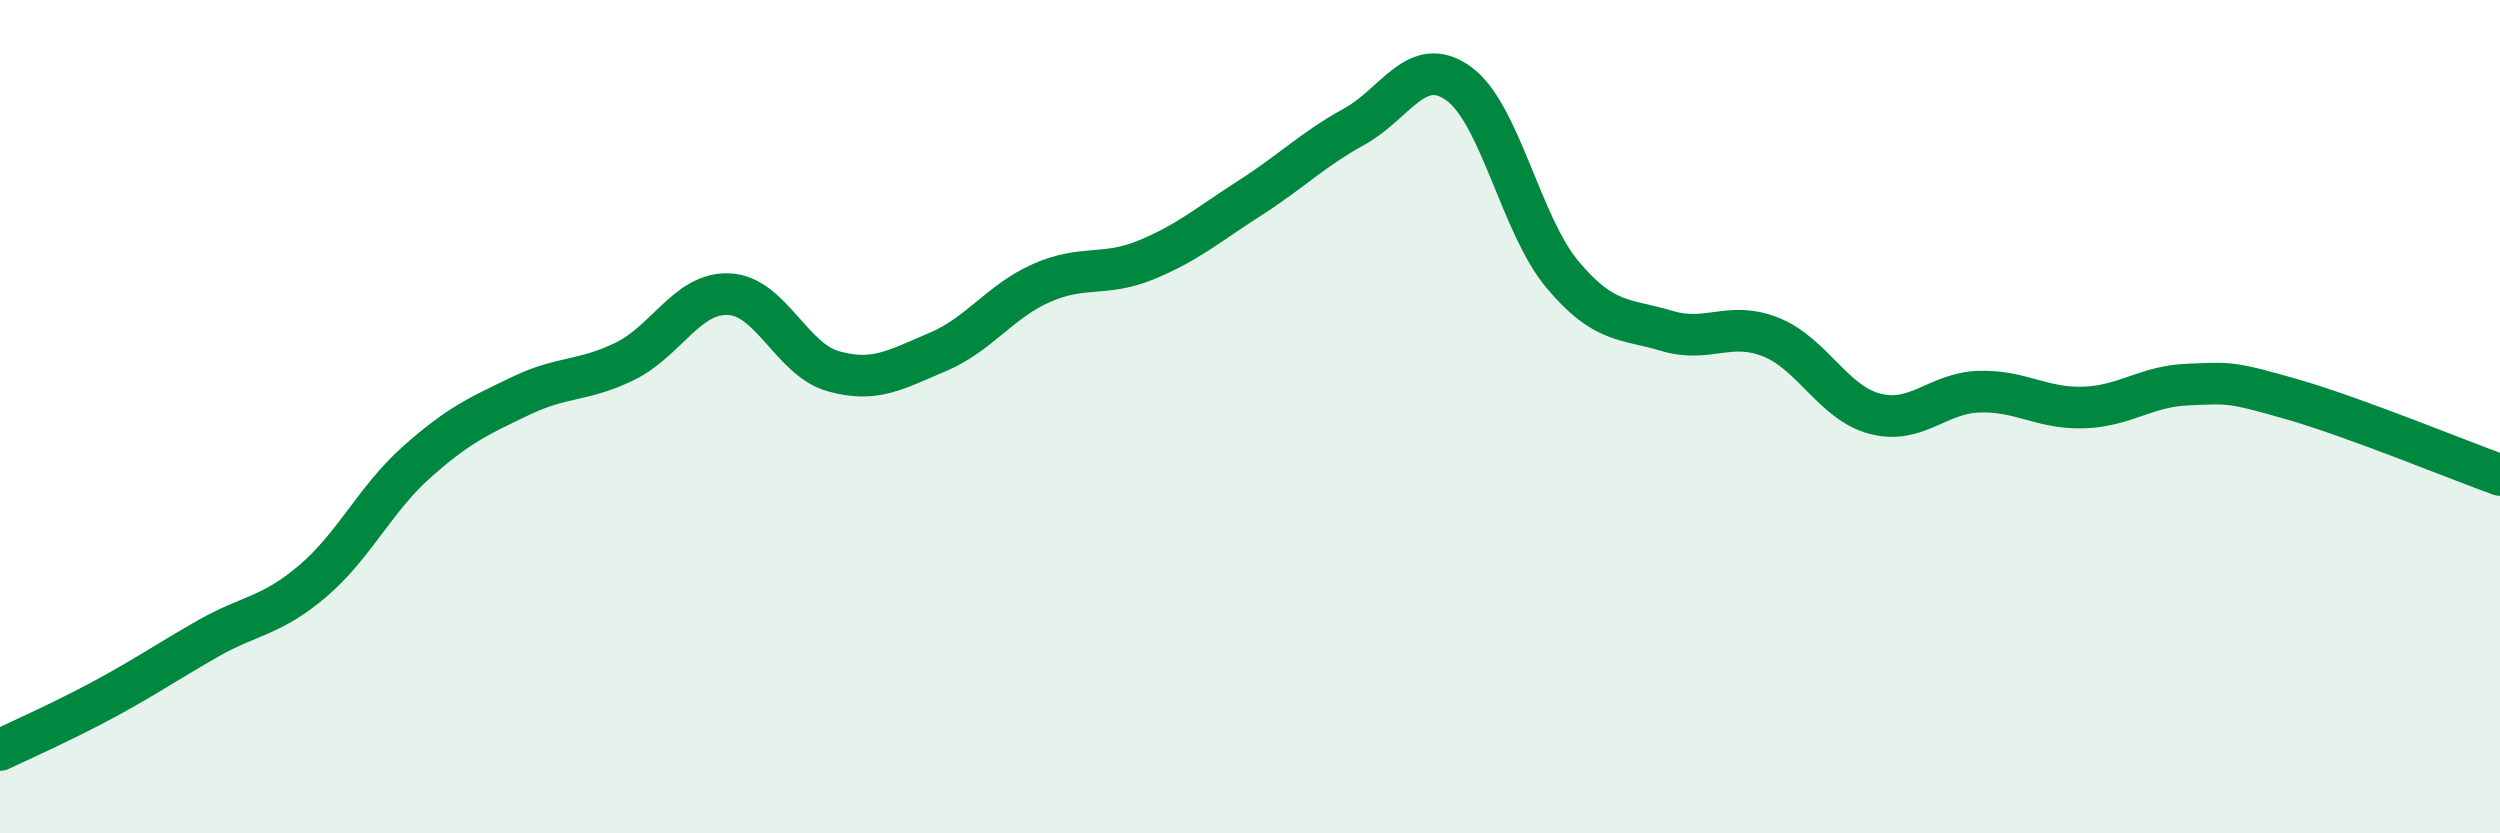
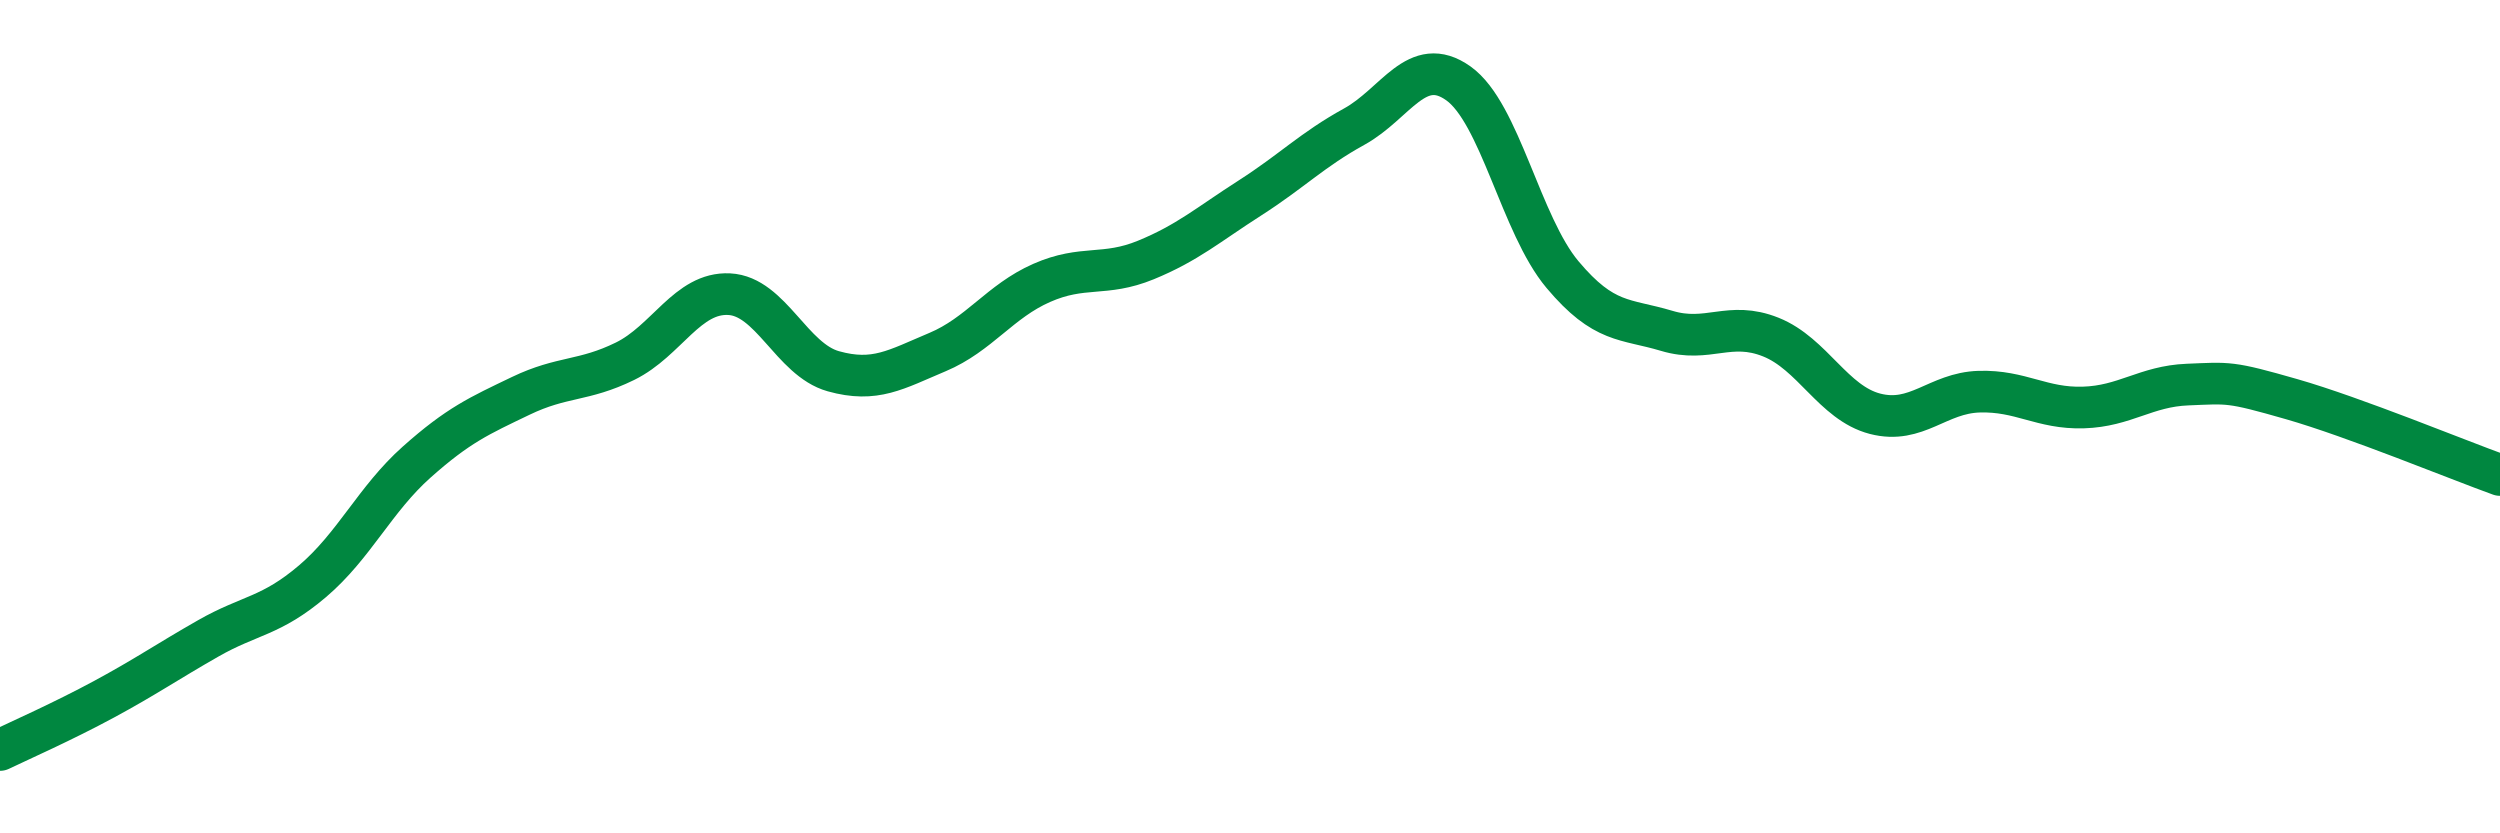
<svg xmlns="http://www.w3.org/2000/svg" width="60" height="20" viewBox="0 0 60 20">
-   <path d="M 0,18 C 0.5,17.76 1.5,17.32 2.5,16.78 C 3.5,16.24 4,15.89 5,15.32 C 6,14.75 6.5,14.8 7.5,13.95 C 8.5,13.1 9,11.98 10,11.09 C 11,10.2 11.5,9.98 12.5,9.5 C 13.5,9.02 14,9.16 15,8.67 C 16,8.18 16.5,7.01 17.5,7.06 C 18.5,7.11 19,8.63 20,8.91 C 21,9.19 21.5,8.87 22.5,8.45 C 23.5,8.03 24,7.23 25,6.79 C 26,6.35 26.5,6.65 27.5,6.24 C 28.5,5.83 29,5.39 30,4.75 C 31,4.11 31.5,3.59 32.5,3.04 C 33.5,2.49 34,1.29 35,2 C 36,2.71 36.5,5.4 37.5,6.59 C 38.5,7.78 39,7.64 40,7.94 C 41,8.24 41.5,7.69 42.5,8.09 C 43.5,8.49 44,9.67 45,9.93 C 46,10.19 46.5,9.43 47.5,9.4 C 48.5,9.37 49,9.81 50,9.78 C 51,9.75 51.5,9.27 52.5,9.23 C 53.5,9.19 53.5,9.15 55,9.58 C 56.5,10.01 59,11.04 60,11.4L60 20L0 20Z" fill="#008740" opacity="0.1" stroke-linecap="round" stroke-linejoin="round" />
  <path d="M 0,18 C 0.5,17.76 1.5,17.32 2.5,16.78 C 3.5,16.24 4,15.89 5,15.32 C 6,14.75 6.5,14.8 7.5,13.95 C 8.5,13.1 9,11.98 10,11.09 C 11,10.2 11.5,9.98 12.5,9.5 C 13.5,9.02 14,9.16 15,8.67 C 16,8.18 16.5,7.01 17.5,7.06 C 18.5,7.11 19,8.63 20,8.91 C 21,9.19 21.5,8.87 22.5,8.45 C 23.5,8.03 24,7.23 25,6.79 C 26,6.35 26.5,6.65 27.5,6.24 C 28.5,5.83 29,5.39 30,4.75 C 31,4.11 31.5,3.59 32.5,3.04 C 33.5,2.49 34,1.29 35,2 C 36,2.71 36.5,5.4 37.5,6.59 C 38.5,7.78 39,7.64 40,7.94 C 41,8.24 41.5,7.69 42.5,8.09 C 43.5,8.49 44,9.67 45,9.93 C 46,10.19 46.5,9.43 47.5,9.4 C 48.5,9.37 49,9.81 50,9.78 C 51,9.75 51.5,9.27 52.5,9.23 C 53.5,9.19 53.5,9.15 55,9.58 C 56.5,10.01 59,11.04 60,11.4" stroke="#008740" stroke-width="1" fill="none" stroke-linecap="round" stroke-linejoin="round" />
</svg>